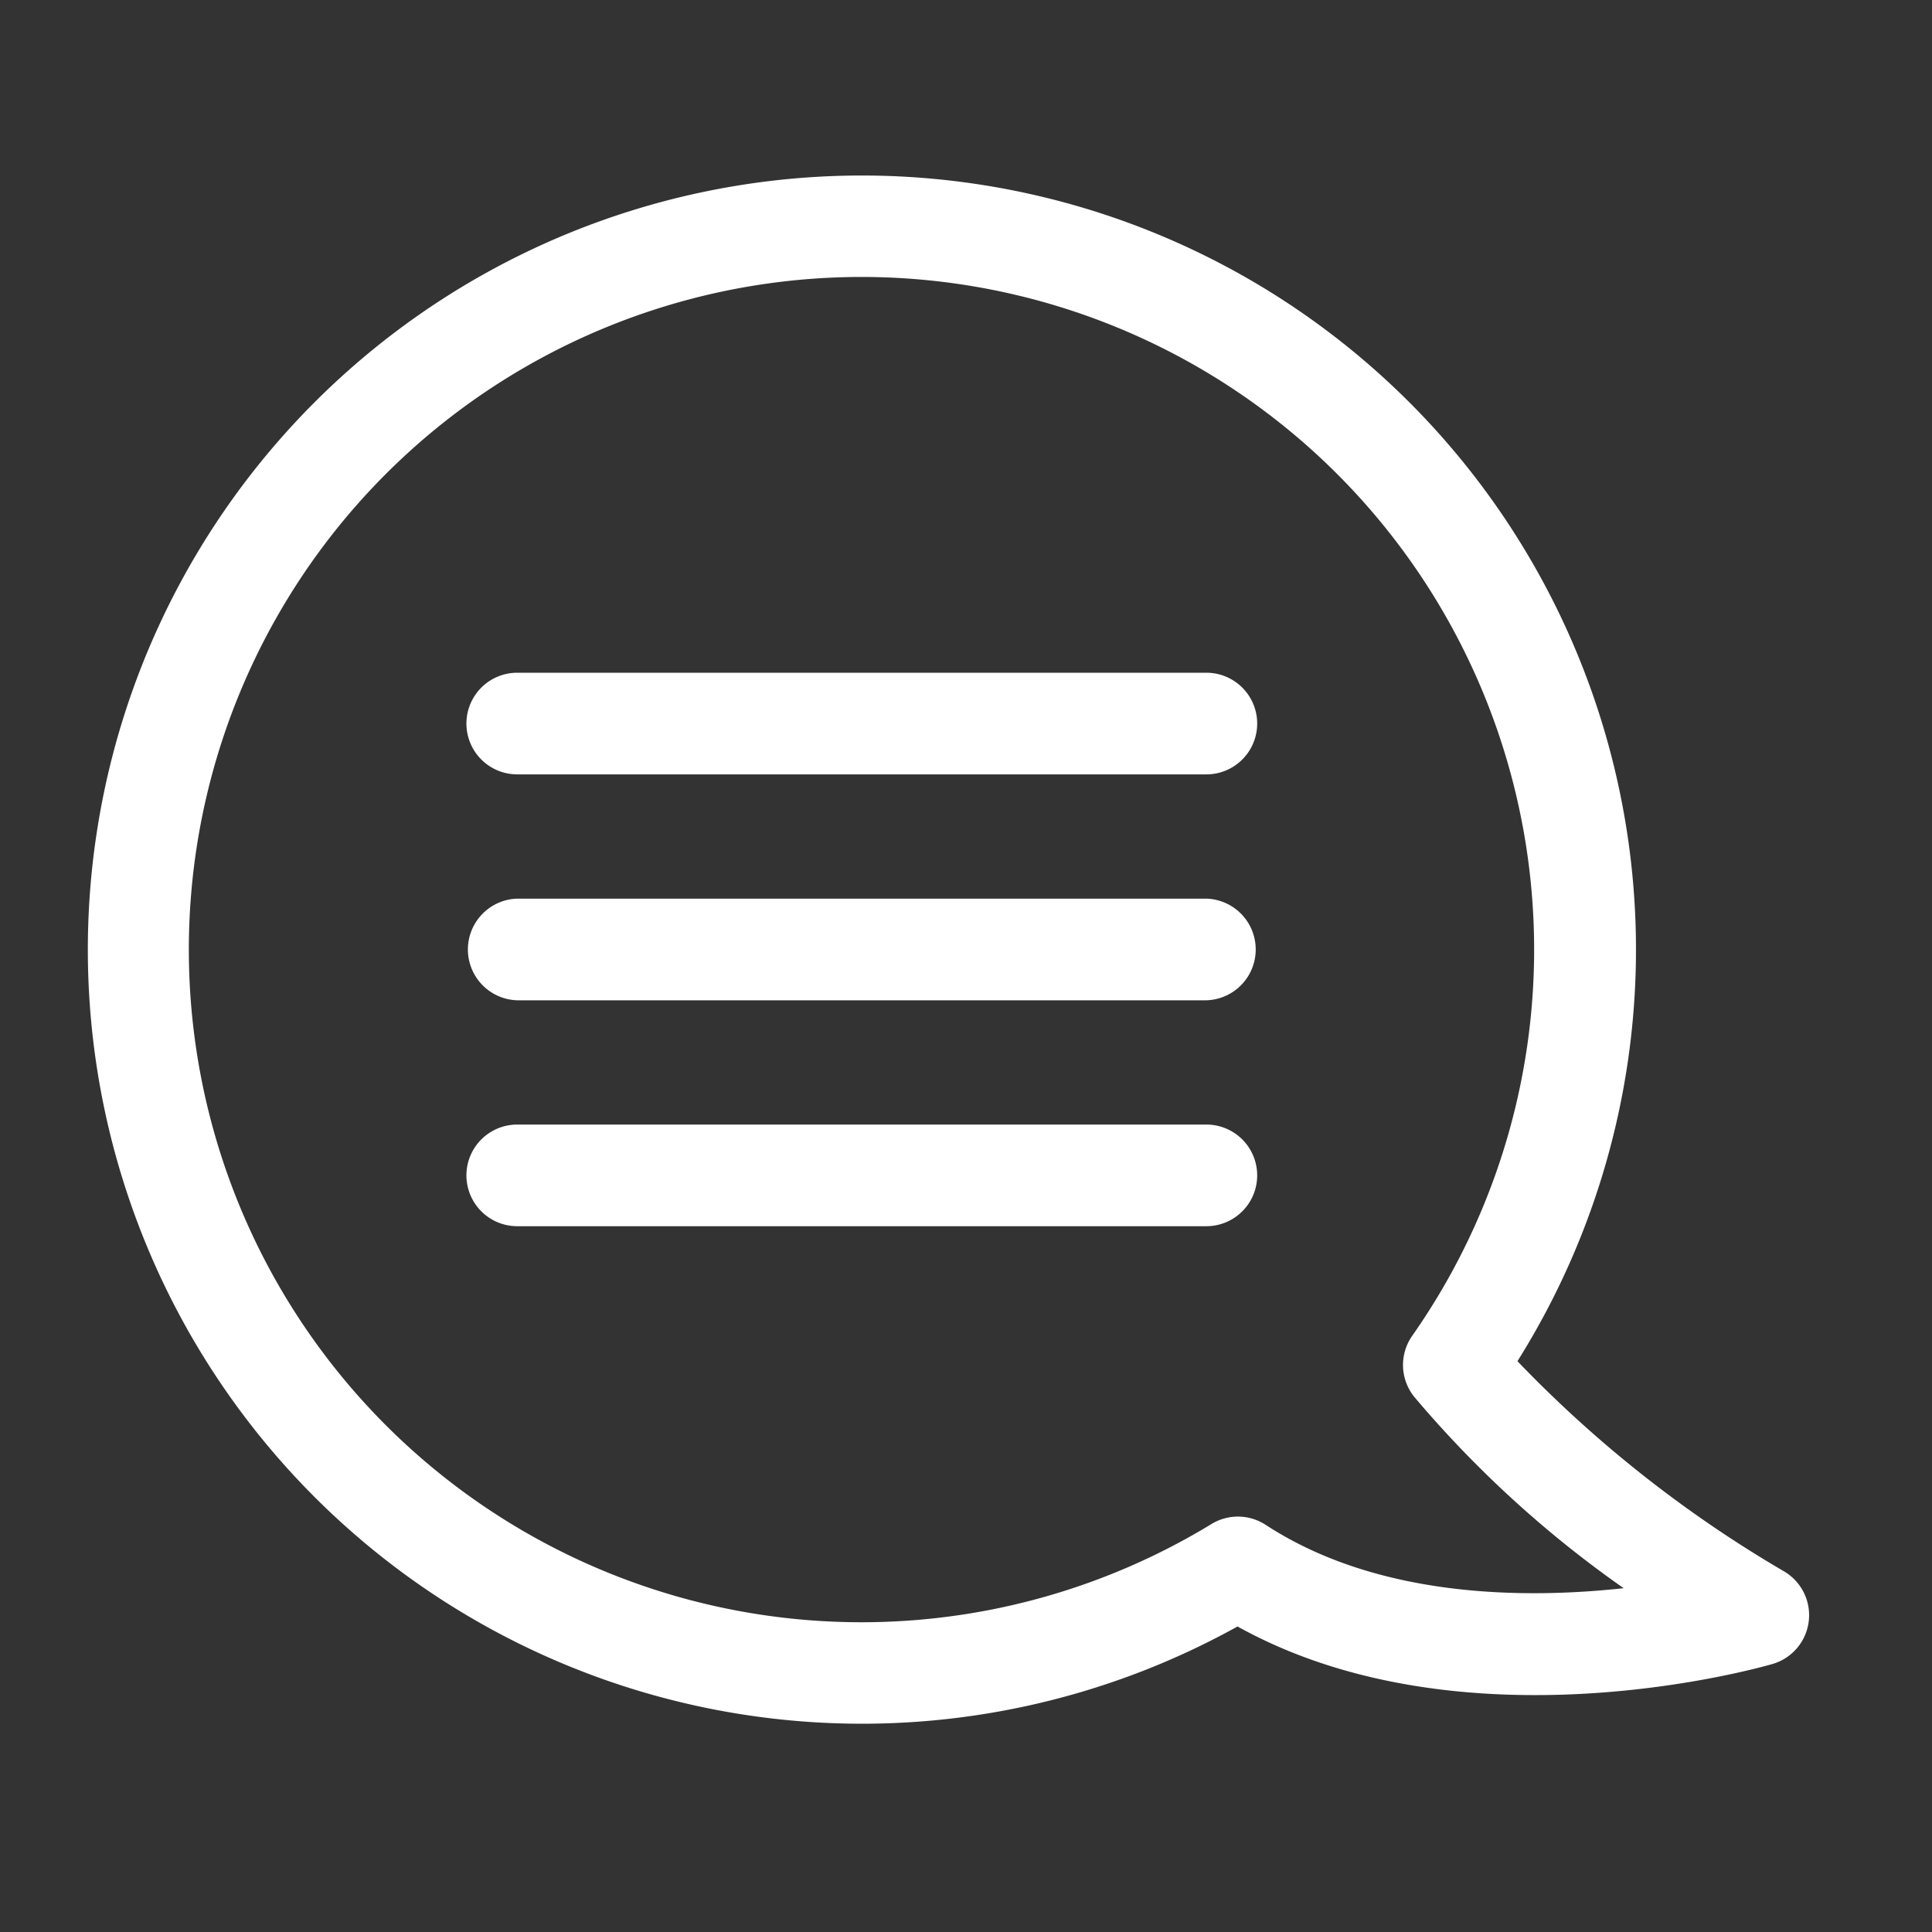
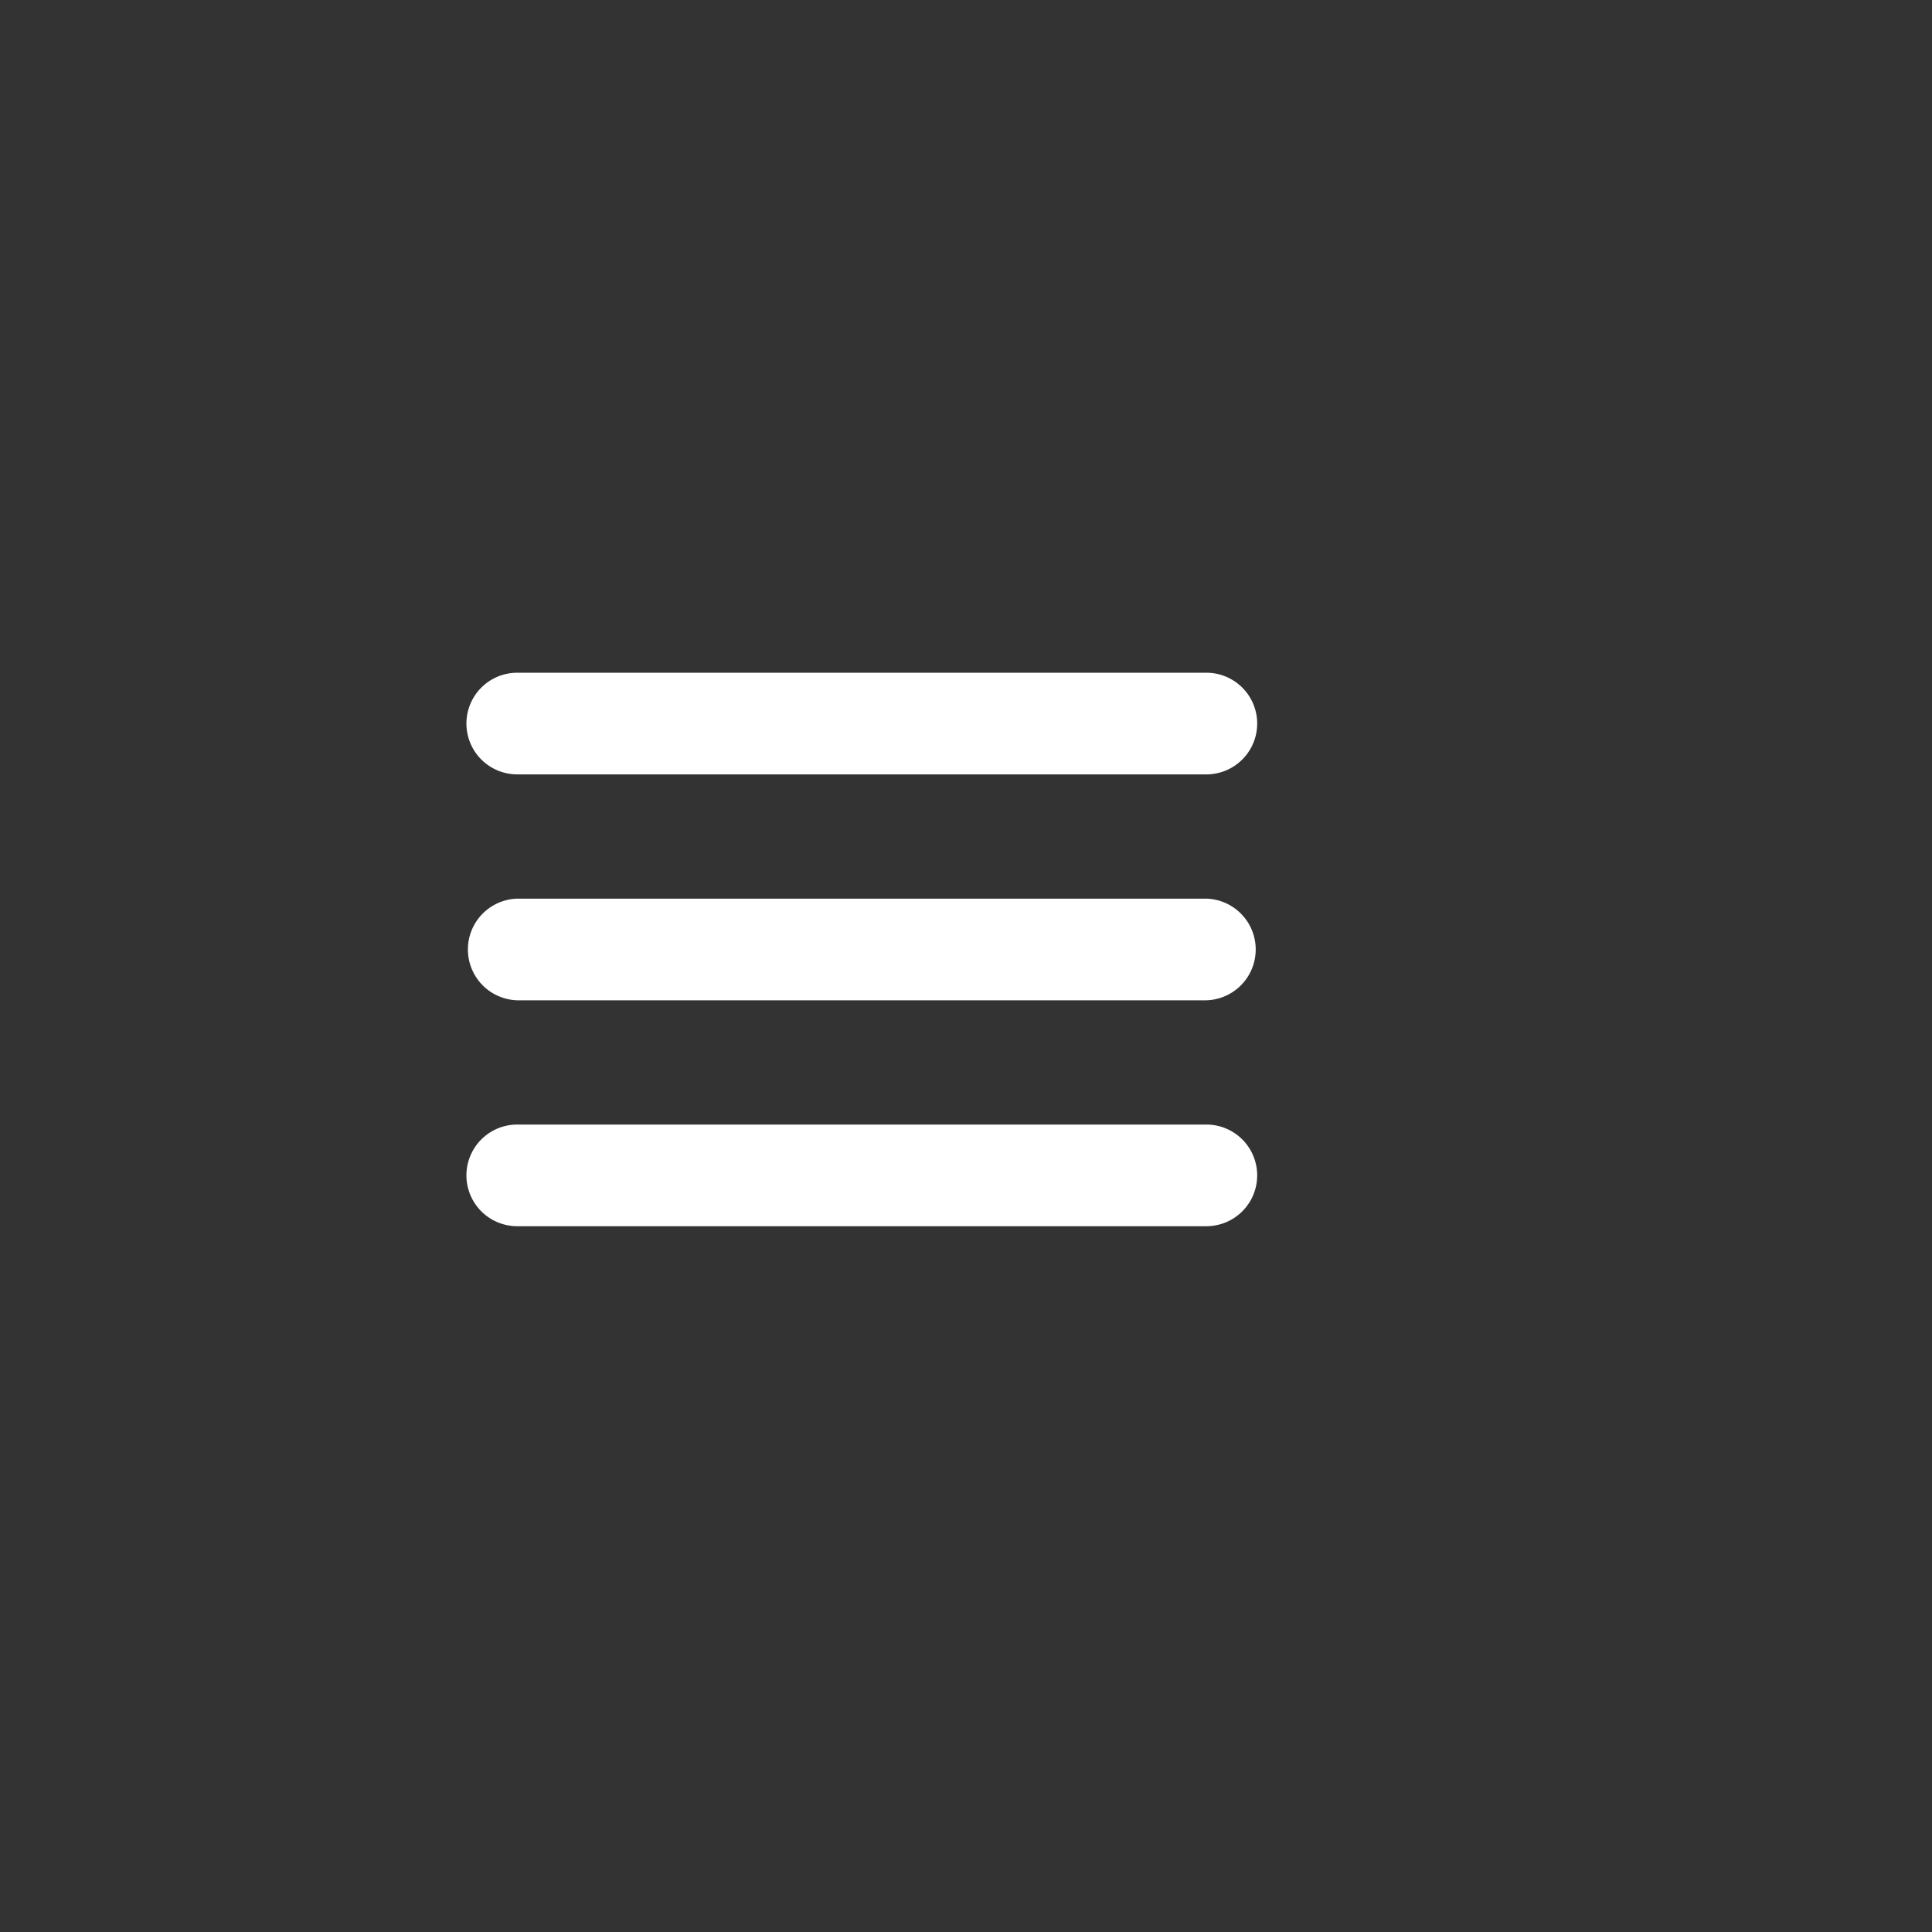
<svg xmlns="http://www.w3.org/2000/svg" width="44" height="44" viewBox="0 0 44 44">
  <rect x="0" y="0" width="44" height="44" fill="#333333" stroke="none" />
  <g id="appinfo-img-2" transform="translate(-333 -3126)">
    <rect id="Rectangle_508" data-name="Rectangle 508" width="44" height="44" transform="translate(333 3126)" fill="none" />
    <g id="Group_69387" data-name="Group 69387" transform="translate(332.549 3126.487)">
      <g id="Group_69397" data-name="Group 69397" transform="translate(2.451 3.513)">
        <g id="Group_69396" data-name="Group 69396">
-           <path id="Path_35184" data-name="Path 35184" d="M38.612,32.276A27.886,27.886,0,0,1,32.559,27.5,17.628,17.628,0,0,0,5.163,5.663,17.629,17.629,0,0,0,26.184,33.542c5.14,2.857,11.889.94,12.185.854a1.158,1.158,0,0,0,.243-2.12ZM26.826,31.228a1.157,1.157,0,0,0-1.236-.019,15.319,15.319,0,1,1,4.573-4.288,1.157,1.157,0,0,0,.047,1.393,24.98,24.98,0,0,0,4.768,4.356c-2.3.251-5.616.214-8.152-1.442Zm0,0" transform="translate(0 -0.5)" fill="#fff" />
          <path id="Path_35185" data-name="Path 35185" d="M129.473,158.7H113.778a1.157,1.157,0,1,0,0,2.315h15.694a1.157,1.157,0,1,0,0-2.315Zm0-5.145H113.778a1.158,1.158,0,0,0,0,2.315h15.694a1.158,1.158,0,0,0,0-2.315Zm0-5.145H113.778a1.157,1.157,0,1,0,0,2.315h15.694a1.157,1.157,0,0,0,0-2.315Zm0,0" transform="translate(-103.998 -137.089)" fill="#fff" />
        </g>
      </g>
    </g>
  </g>
</svg>